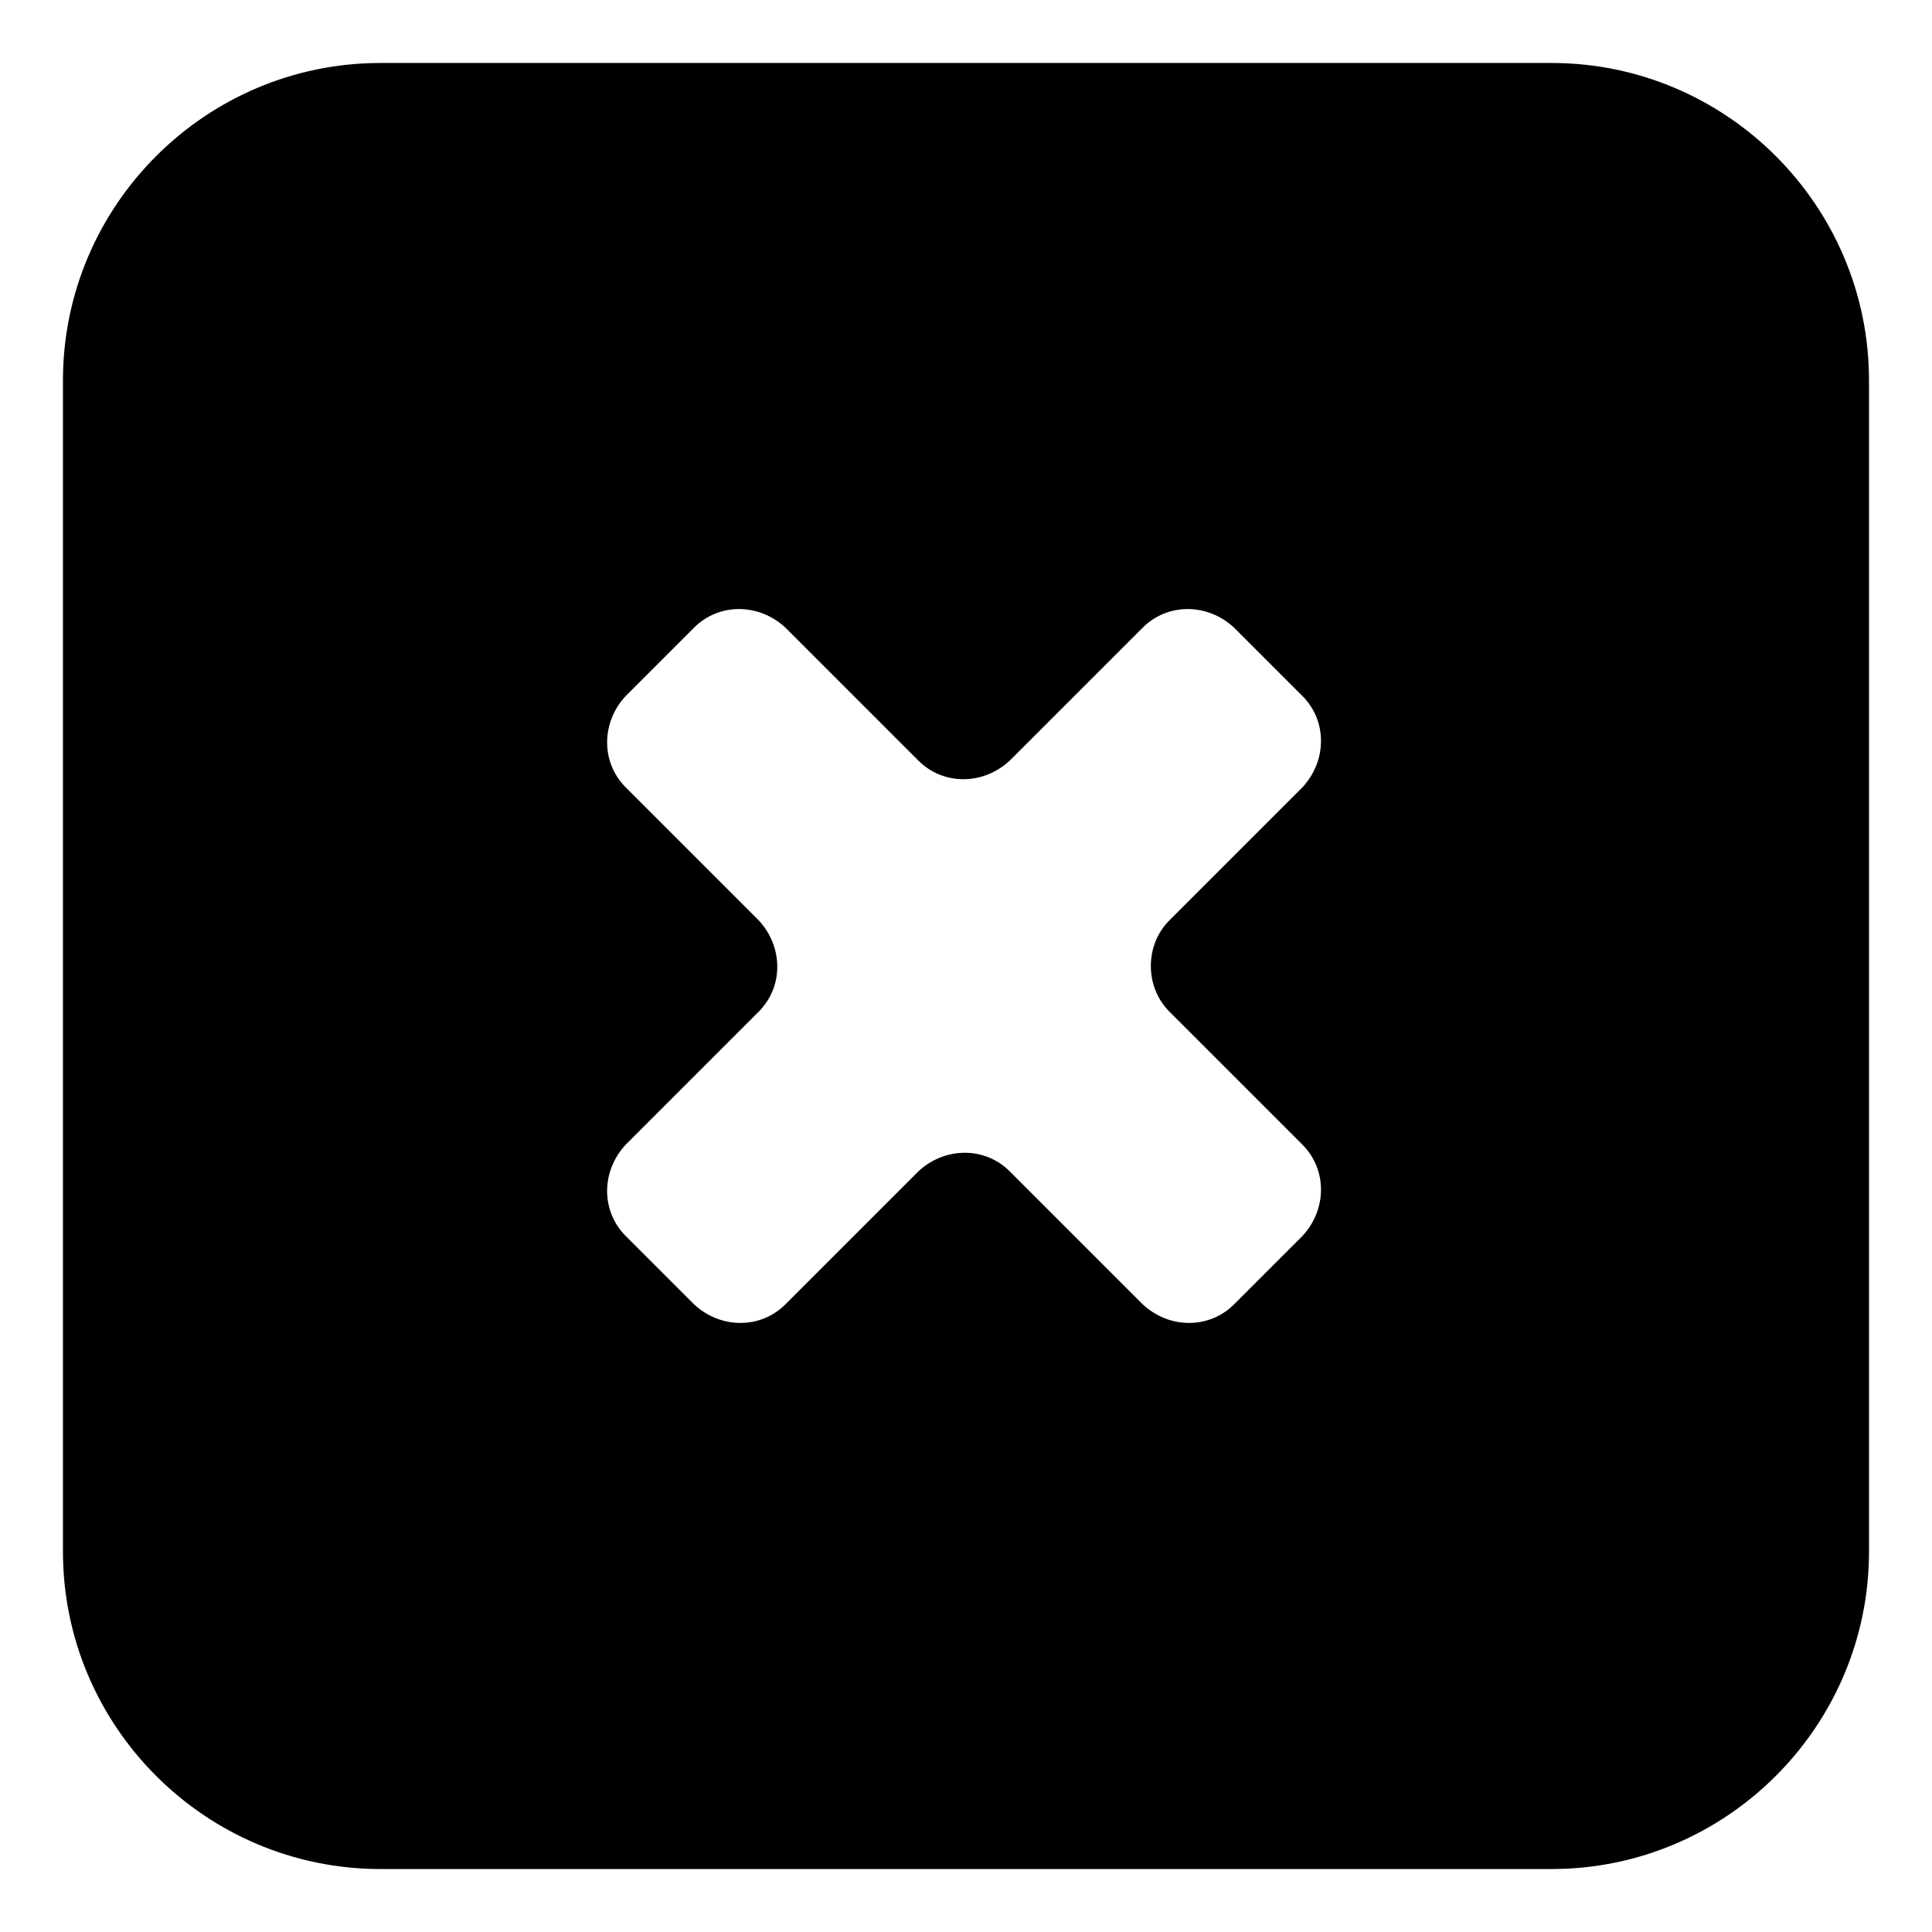
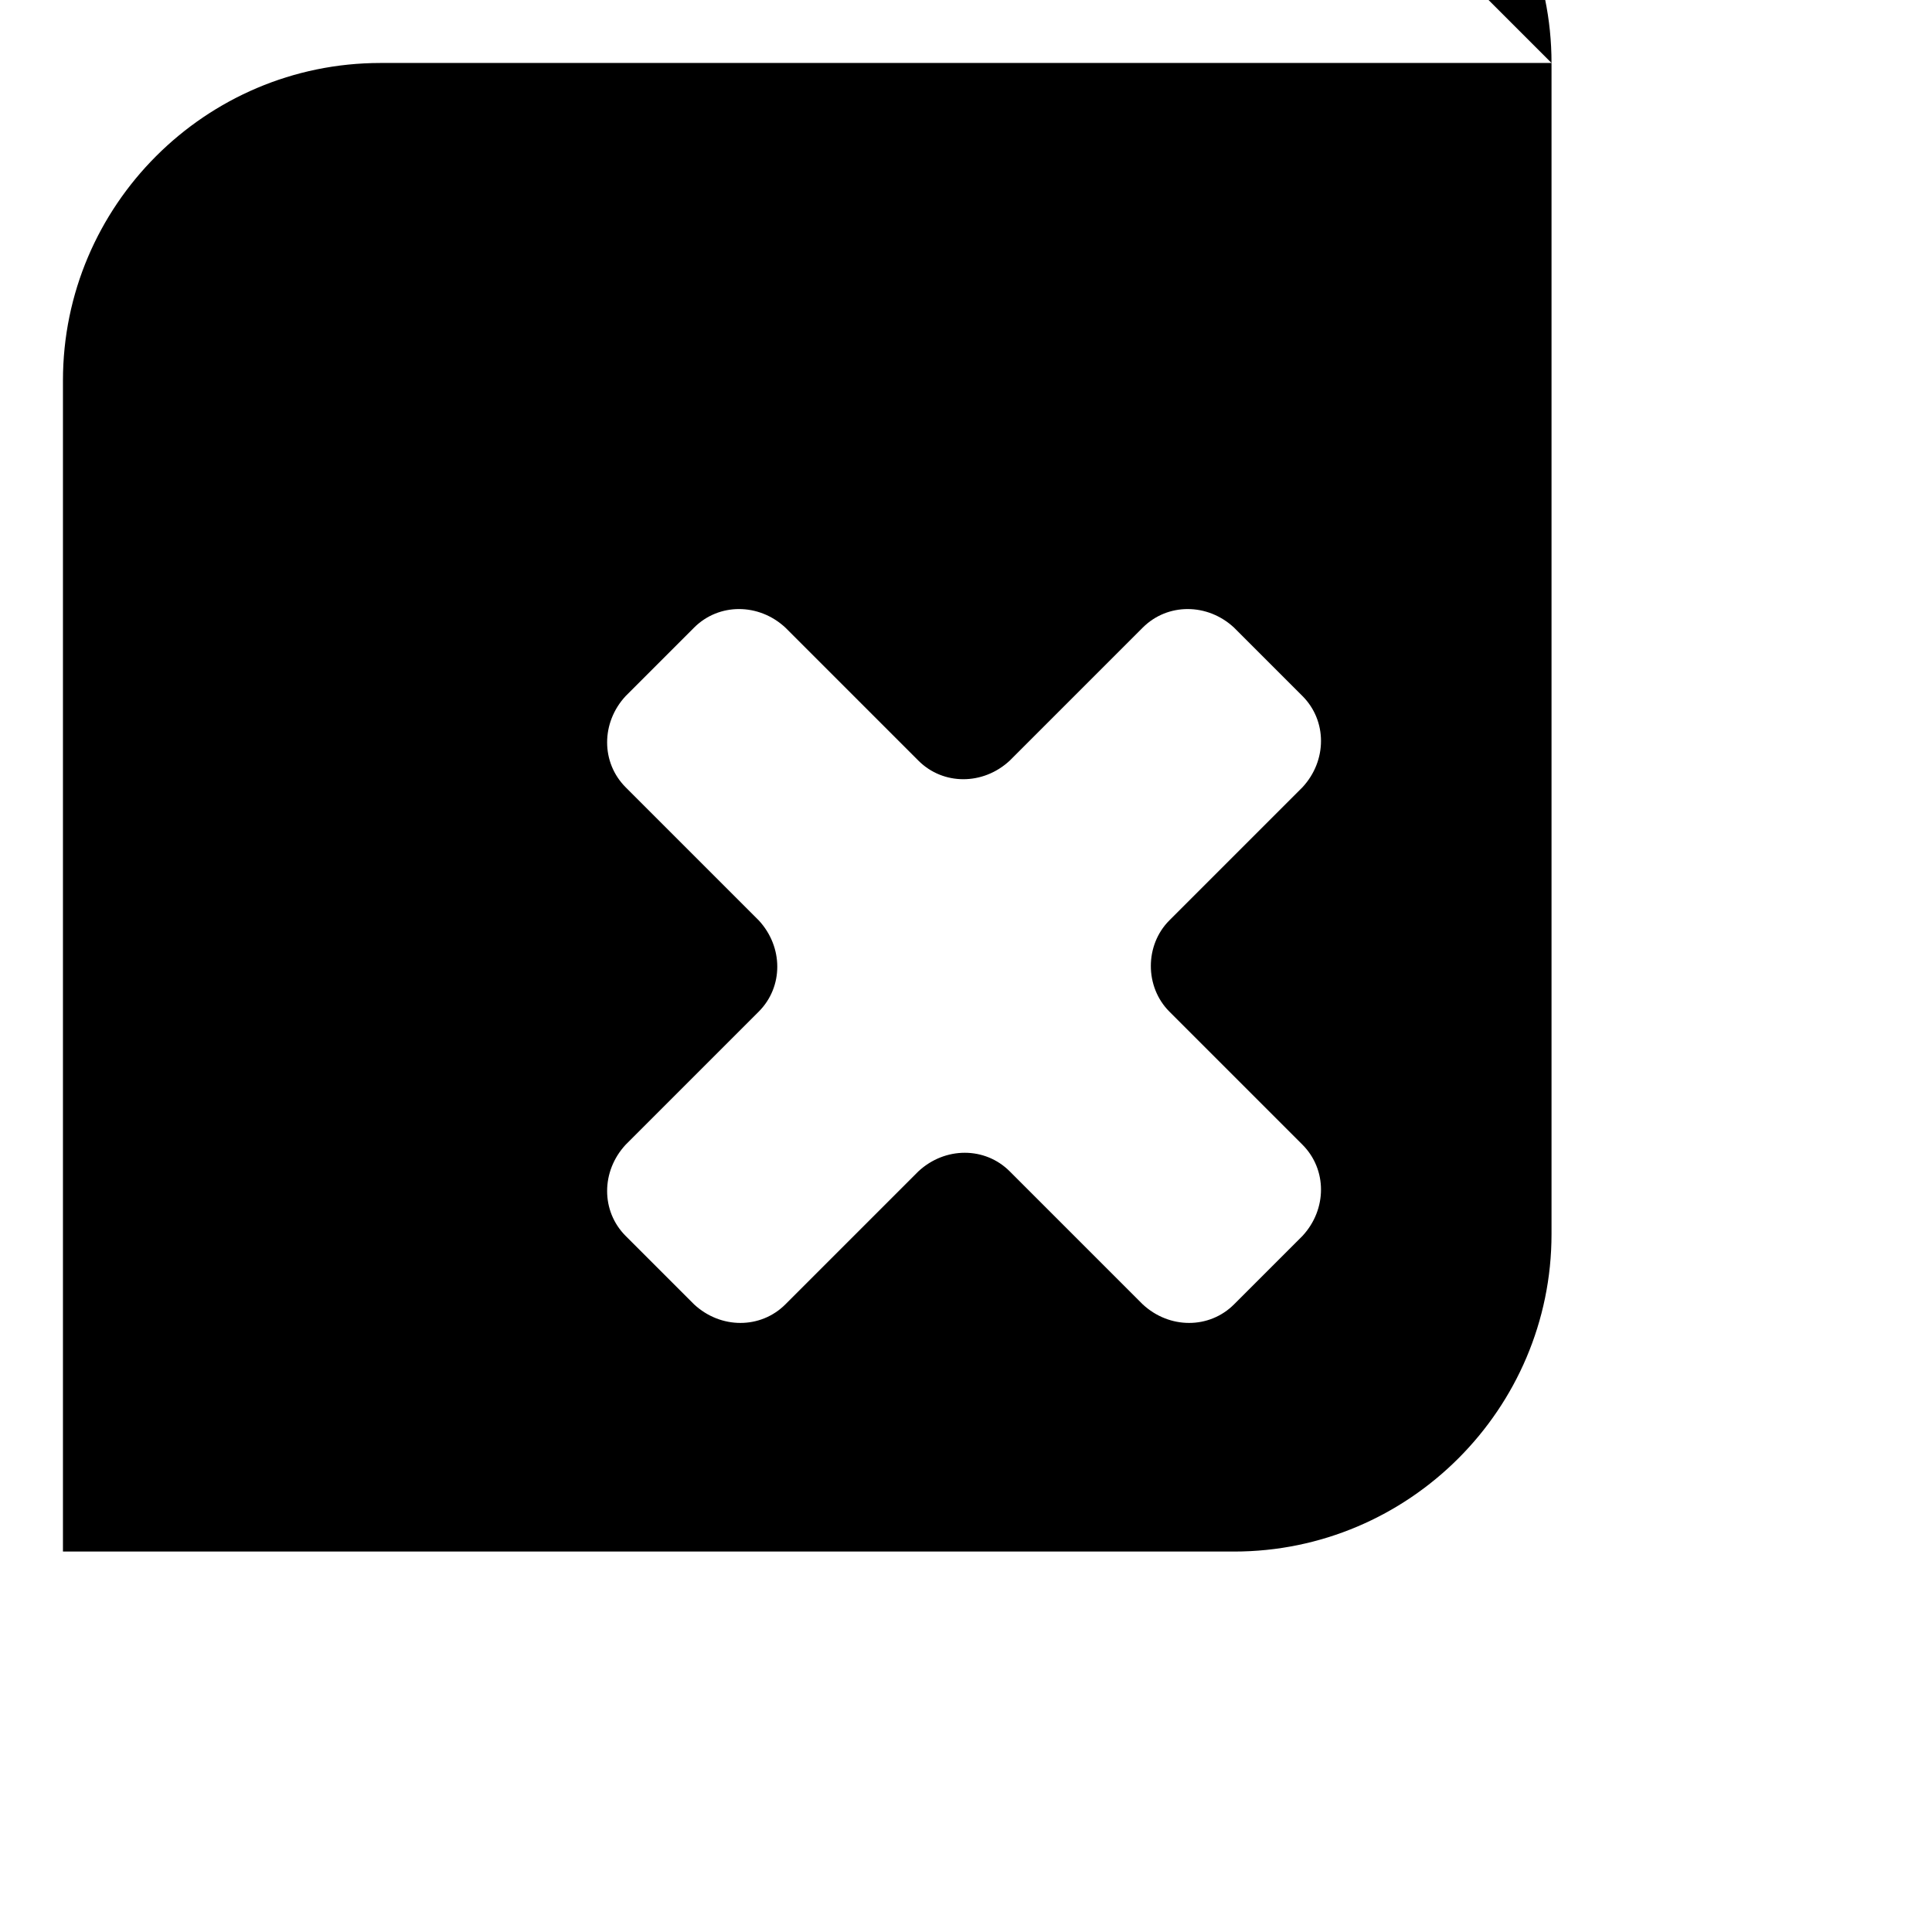
<svg xmlns="http://www.w3.org/2000/svg" fill="#000000" width="800px" height="800px" version="1.1" viewBox="144 144 512 512">
-   <path d="m555.17 160.69h-310.35c-46.348 0-84.137 37.789-84.137 84.137v310.35c0 46.352 37.785 84.137 84.137 84.137h310.35c46.352 0 84.137-37.785 84.137-84.137v-310.35c0-46.348-37.785-84.137-84.137-84.137zm-101.27 251.4 35.266 35.266c6.551 6.551 6.551 17.129 0 24.184l-18.137 18.137c-6.551 6.551-17.129 6.551-24.184 0l-35.266-35.266c-6.551-6.551-17.129-6.551-24.184 0l-35.266 35.266c-6.551 6.551-17.129 6.551-24.184 0l-18.137-18.137c-6.551-6.551-6.551-17.129 0-24.184l35.266-35.266c6.551-6.551 6.551-17.129 0-24.184l-35.266-35.266c-6.551-6.551-6.551-17.129 0-24.184l18.137-18.137c6.551-6.551 17.129-6.551 24.184 0l35.266 35.266c6.551 6.551 17.129 6.551 24.184 0l35.266-35.266c6.551-6.551 17.129-6.551 24.184 0l18.137 18.137c6.551 6.551 6.551 17.129 0 24.184l-35.266 35.266c-6.551 6.551-6.551 17.633 0 24.184z" />
+   <path d="m555.17 160.69h-310.35c-46.348 0-84.137 37.789-84.137 84.137v310.35h310.35c46.352 0 84.137-37.785 84.137-84.137v-310.35c0-46.348-37.785-84.137-84.137-84.137zm-101.27 251.4 35.266 35.266c6.551 6.551 6.551 17.129 0 24.184l-18.137 18.137c-6.551 6.551-17.129 6.551-24.184 0l-35.266-35.266c-6.551-6.551-17.129-6.551-24.184 0l-35.266 35.266c-6.551 6.551-17.129 6.551-24.184 0l-18.137-18.137c-6.551-6.551-6.551-17.129 0-24.184l35.266-35.266c6.551-6.551 6.551-17.129 0-24.184l-35.266-35.266c-6.551-6.551-6.551-17.129 0-24.184l18.137-18.137c6.551-6.551 17.129-6.551 24.184 0l35.266 35.266c6.551 6.551 17.129 6.551 24.184 0l35.266-35.266c6.551-6.551 17.129-6.551 24.184 0l18.137 18.137c6.551 6.551 6.551 17.129 0 24.184l-35.266 35.266c-6.551 6.551-6.551 17.633 0 24.184z" />
</svg>